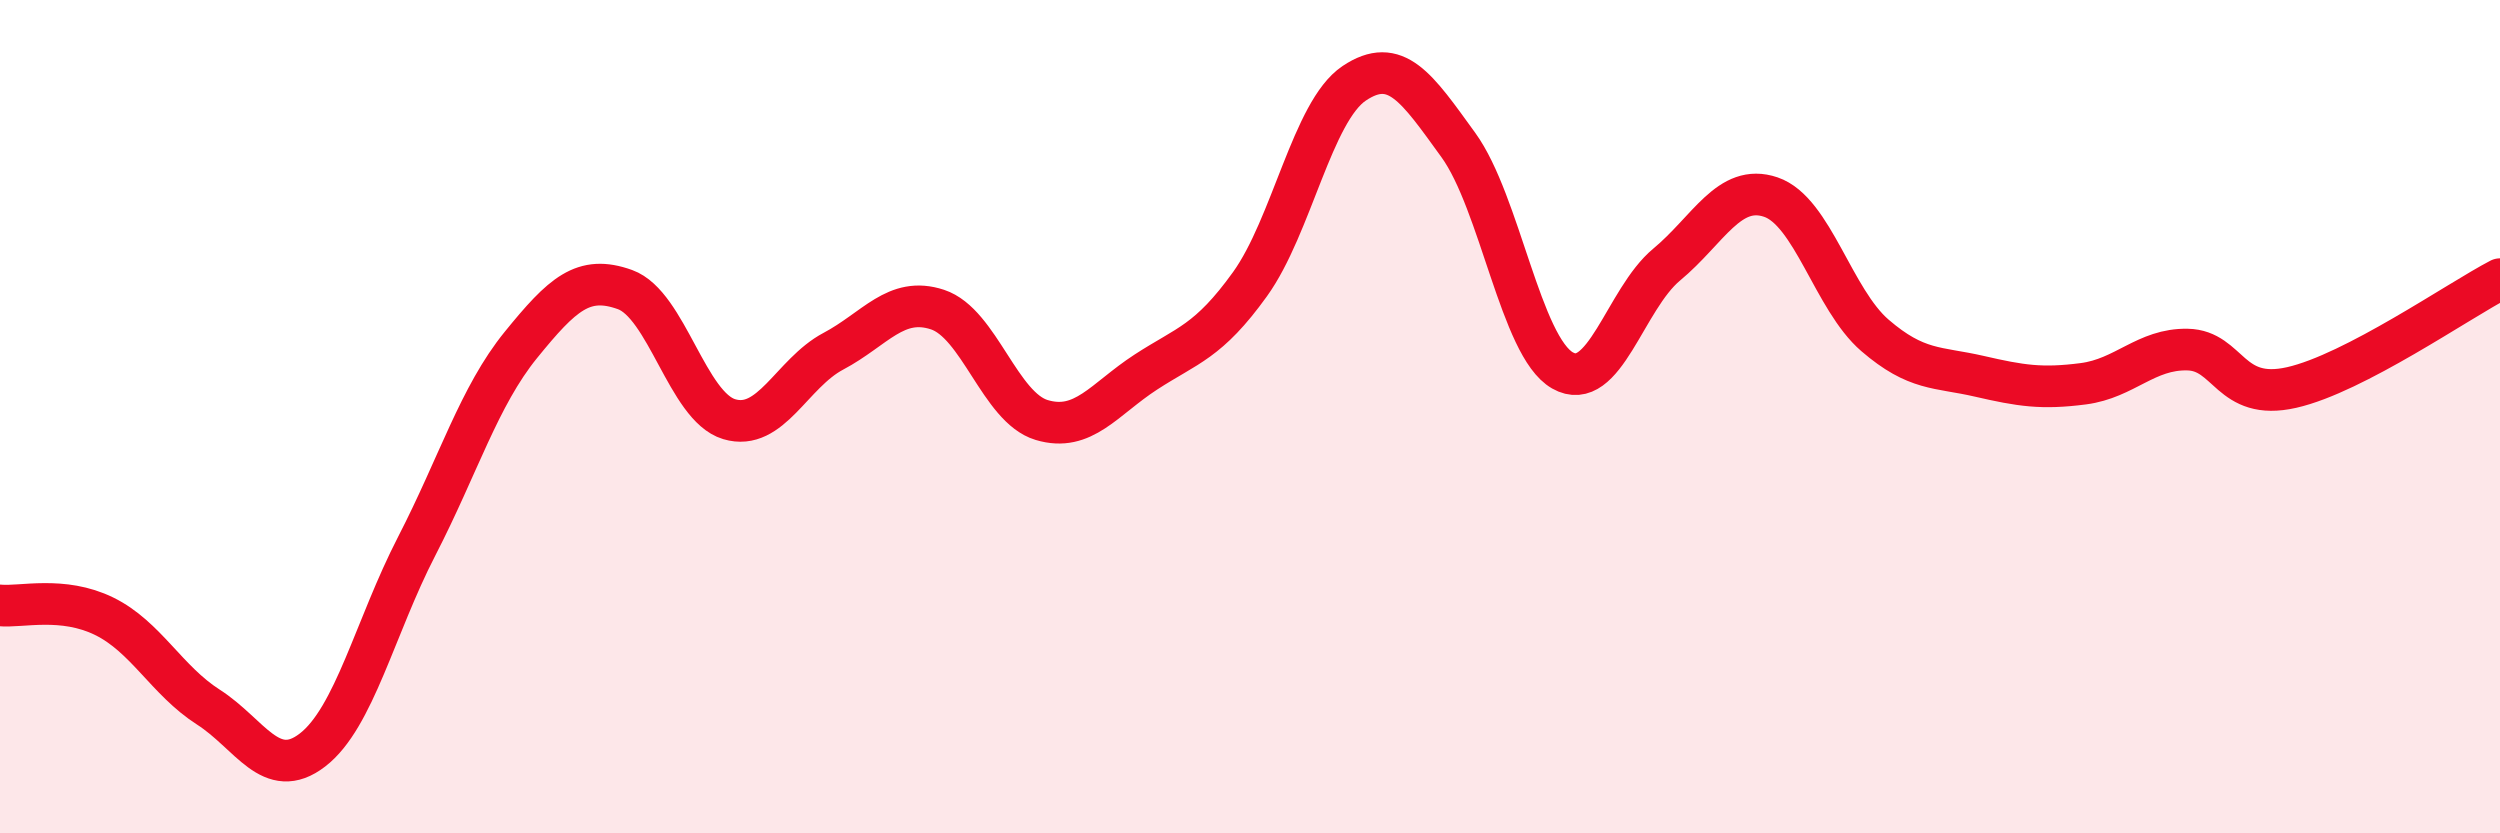
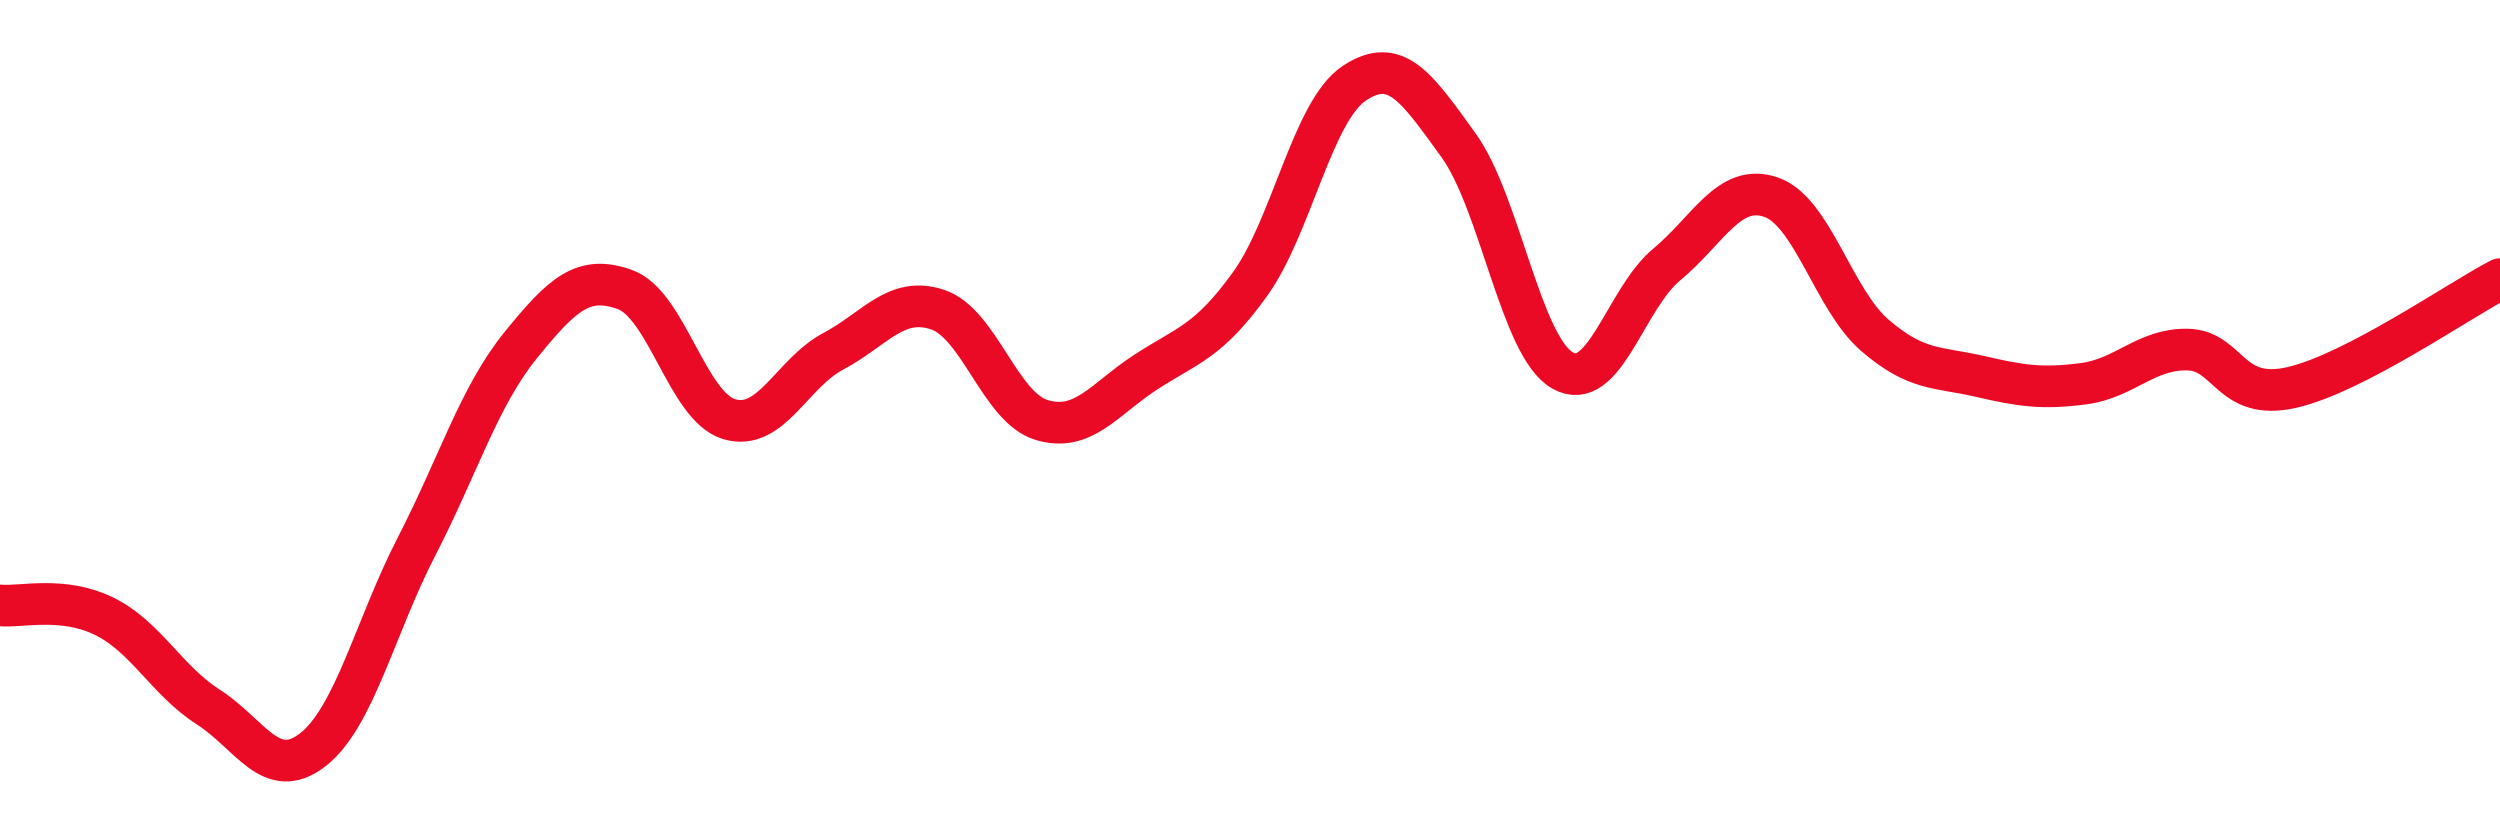
<svg xmlns="http://www.w3.org/2000/svg" width="60" height="20" viewBox="0 0 60 20">
-   <path d="M 0,14.53 C 0.5,14.58 1.5,14.3 2.5,14.79 C 3.5,15.28 4,16.33 5,16.97 C 6,17.61 6.5,18.77 7.5,18 C 8.5,17.23 9,15.05 10,13.11 C 11,11.17 11.5,9.51 12.5,8.28 C 13.5,7.05 14,6.59 15,6.95 C 16,7.31 16.5,9.76 17.5,10.06 C 18.5,10.36 19,8.96 20,8.43 C 21,7.9 21.5,7.1 22.5,7.43 C 23.5,7.76 24,9.78 25,10.08 C 26,10.38 26.5,9.58 27.5,8.93 C 28.5,8.28 29,8.21 30,6.82 C 31,5.43 31.5,2.67 32.5,2 C 33.5,1.33 34,2.1 35,3.48 C 36,4.86 36.5,8.32 37.5,8.89 C 38.5,9.46 39,7.18 40,6.35 C 41,5.52 41.5,4.39 42.5,4.73 C 43.5,5.07 44,7.19 45,8.05 C 46,8.91 46.5,8.8 47.5,9.03 C 48.5,9.26 49,9.34 50,9.21 C 51,9.08 51.5,8.37 52.5,8.39 C 53.5,8.41 53.5,9.64 55,9.3 C 56.5,8.96 59,7.22 60,6.7L60 20L0 20Z" fill="#EB0A25" opacity="0.1" stroke-linecap="round" stroke-linejoin="round" />
  <path d="M 0,14.53 C 0.5,14.58 1.5,14.3 2.5,14.79 C 3.5,15.28 4,16.33 5,16.97 C 6,17.61 6.5,18.77 7.5,18 C 8.5,17.23 9,15.05 10,13.11 C 11,11.17 11.5,9.51 12.5,8.28 C 13.5,7.05 14,6.59 15,6.95 C 16,7.31 16.5,9.76 17.5,10.06 C 18.5,10.36 19,8.96 20,8.43 C 21,7.9 21.5,7.1 22.5,7.43 C 23.5,7.76 24,9.78 25,10.08 C 26,10.38 26.5,9.58 27.5,8.93 C 28.5,8.28 29,8.21 30,6.82 C 31,5.43 31.5,2.67 32.5,2 C 33.5,1.33 34,2.1 35,3.48 C 36,4.86 36.5,8.32 37.5,8.89 C 38.5,9.46 39,7.18 40,6.35 C 41,5.52 41.5,4.39 42.5,4.73 C 43.5,5.07 44,7.19 45,8.05 C 46,8.91 46.5,8.8 47.5,9.03 C 48.5,9.26 49,9.34 50,9.21 C 51,9.08 51.5,8.37 52.5,8.39 C 53.5,8.41 53.5,9.64 55,9.3 C 56.5,8.96 59,7.22 60,6.7" stroke="#EB0A25" stroke-width="1" fill="none" stroke-linecap="round" stroke-linejoin="round" />
</svg>